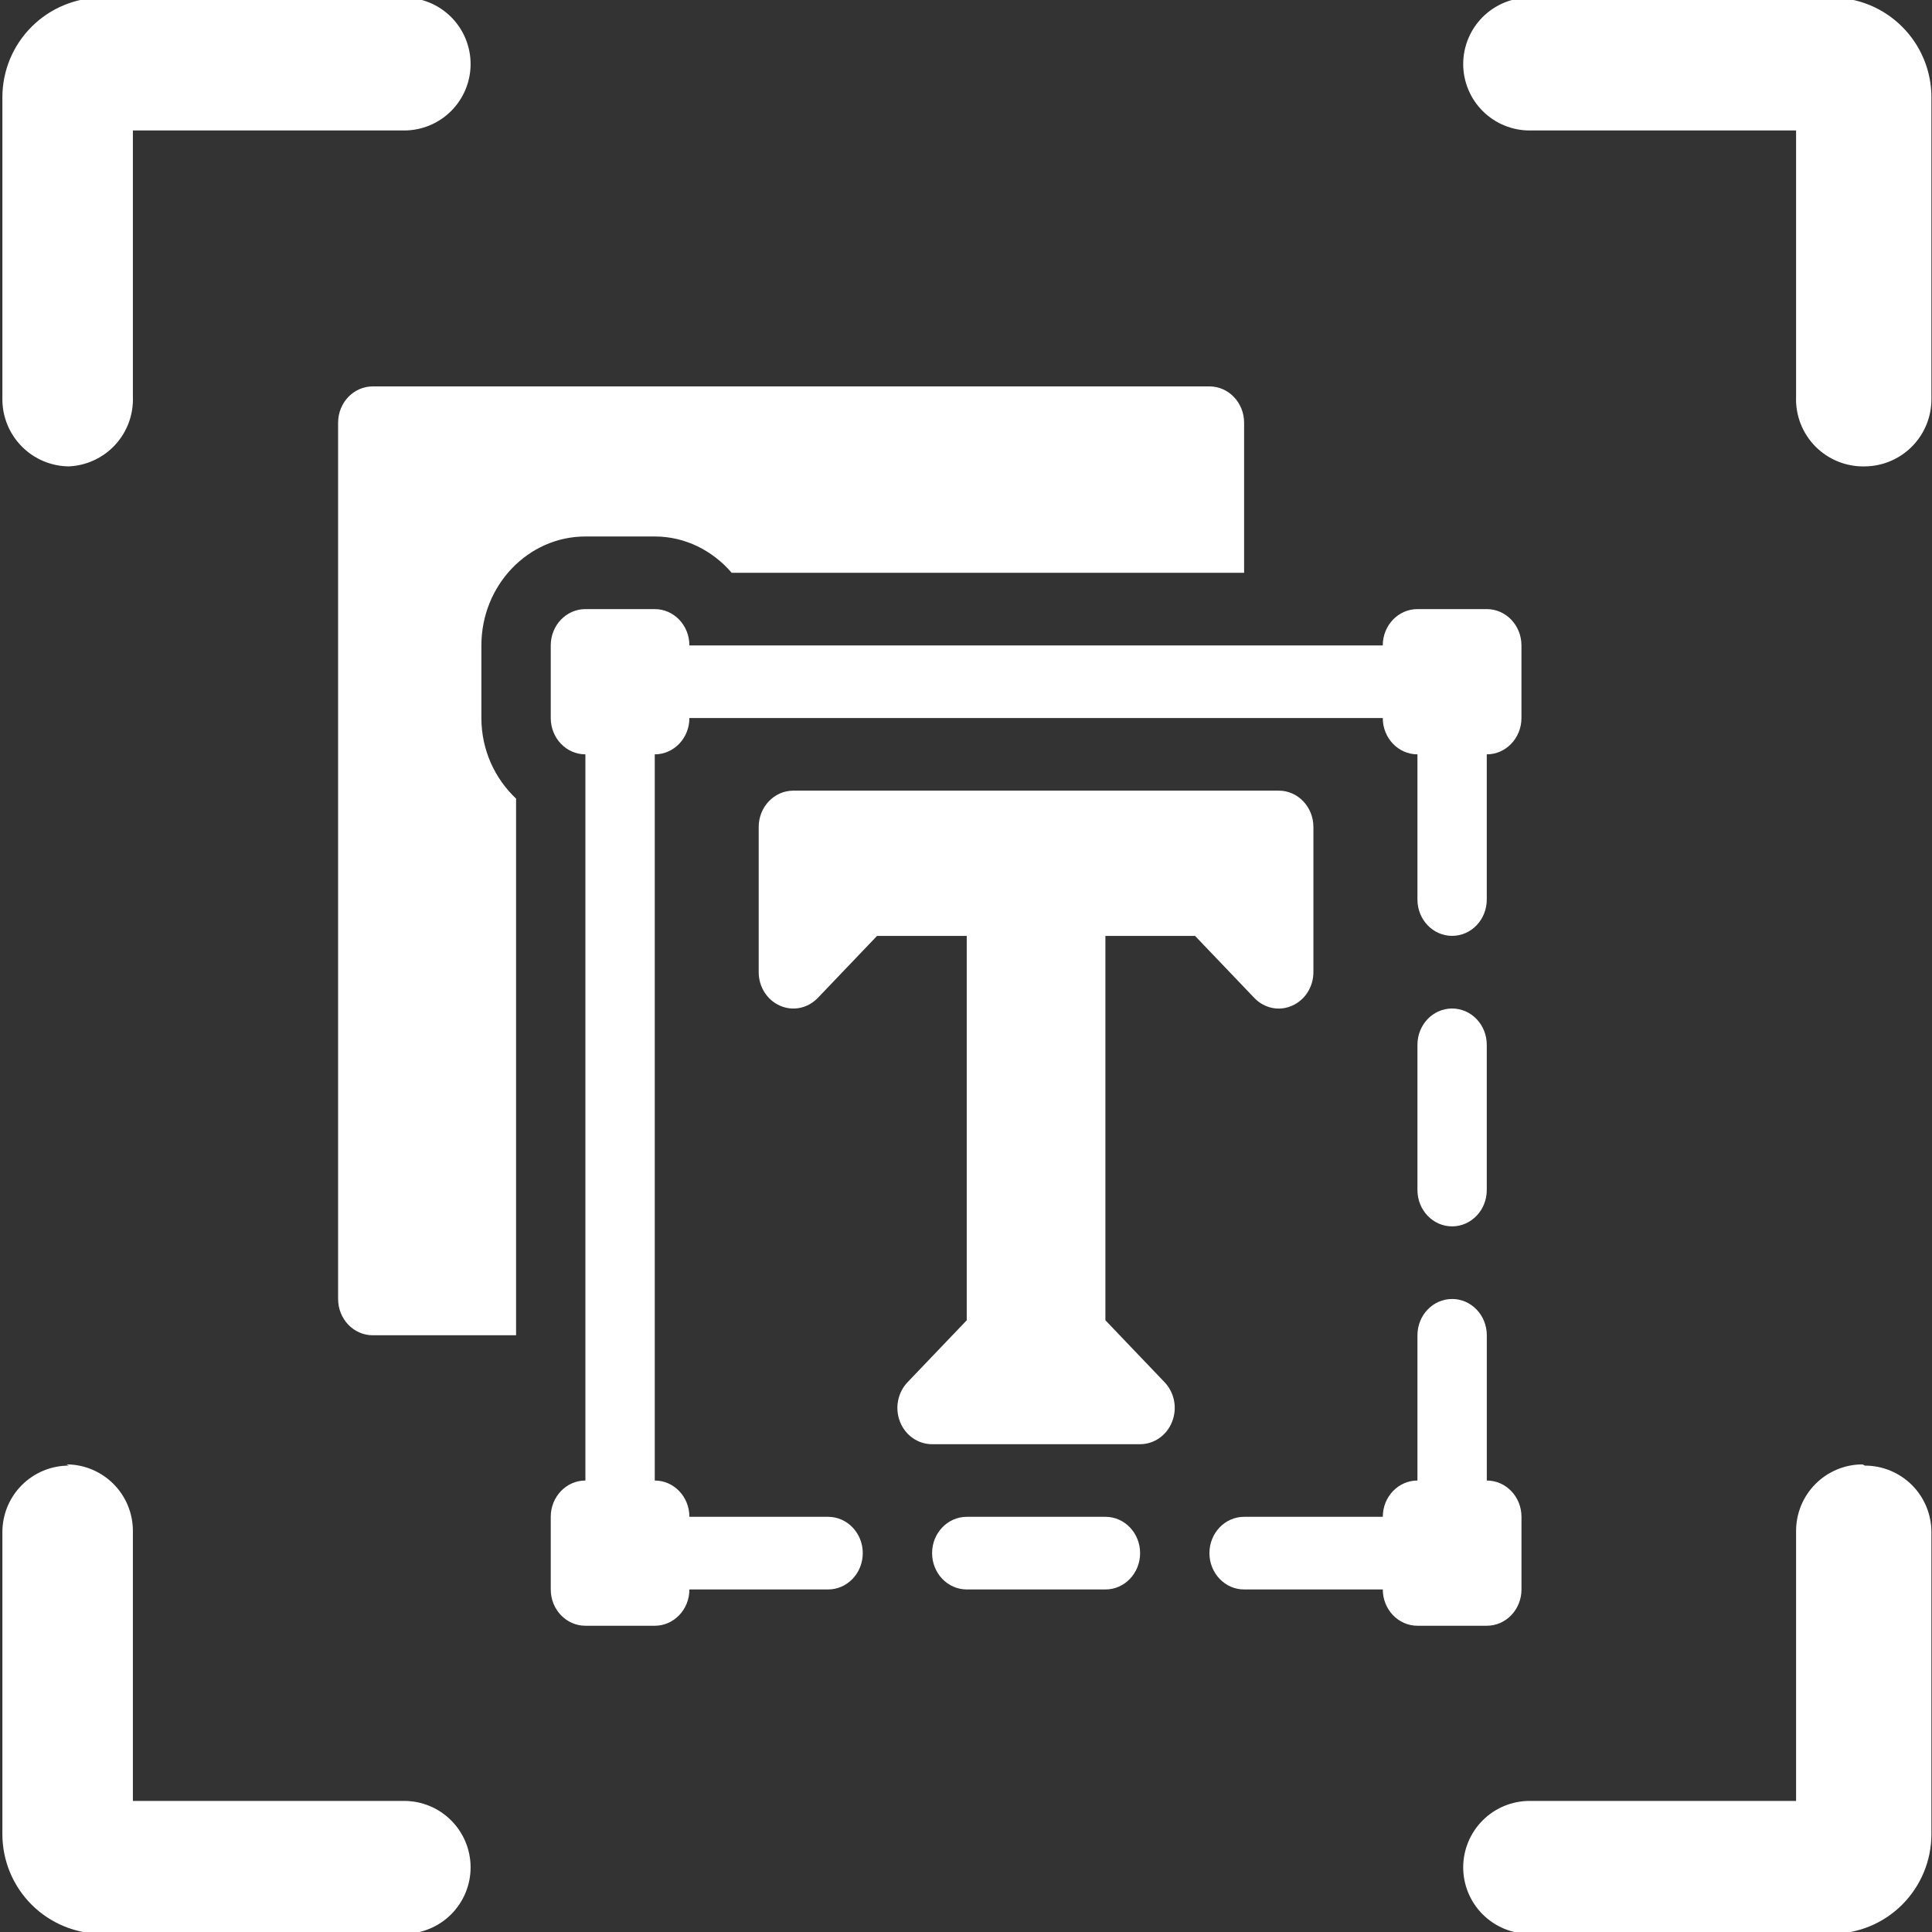
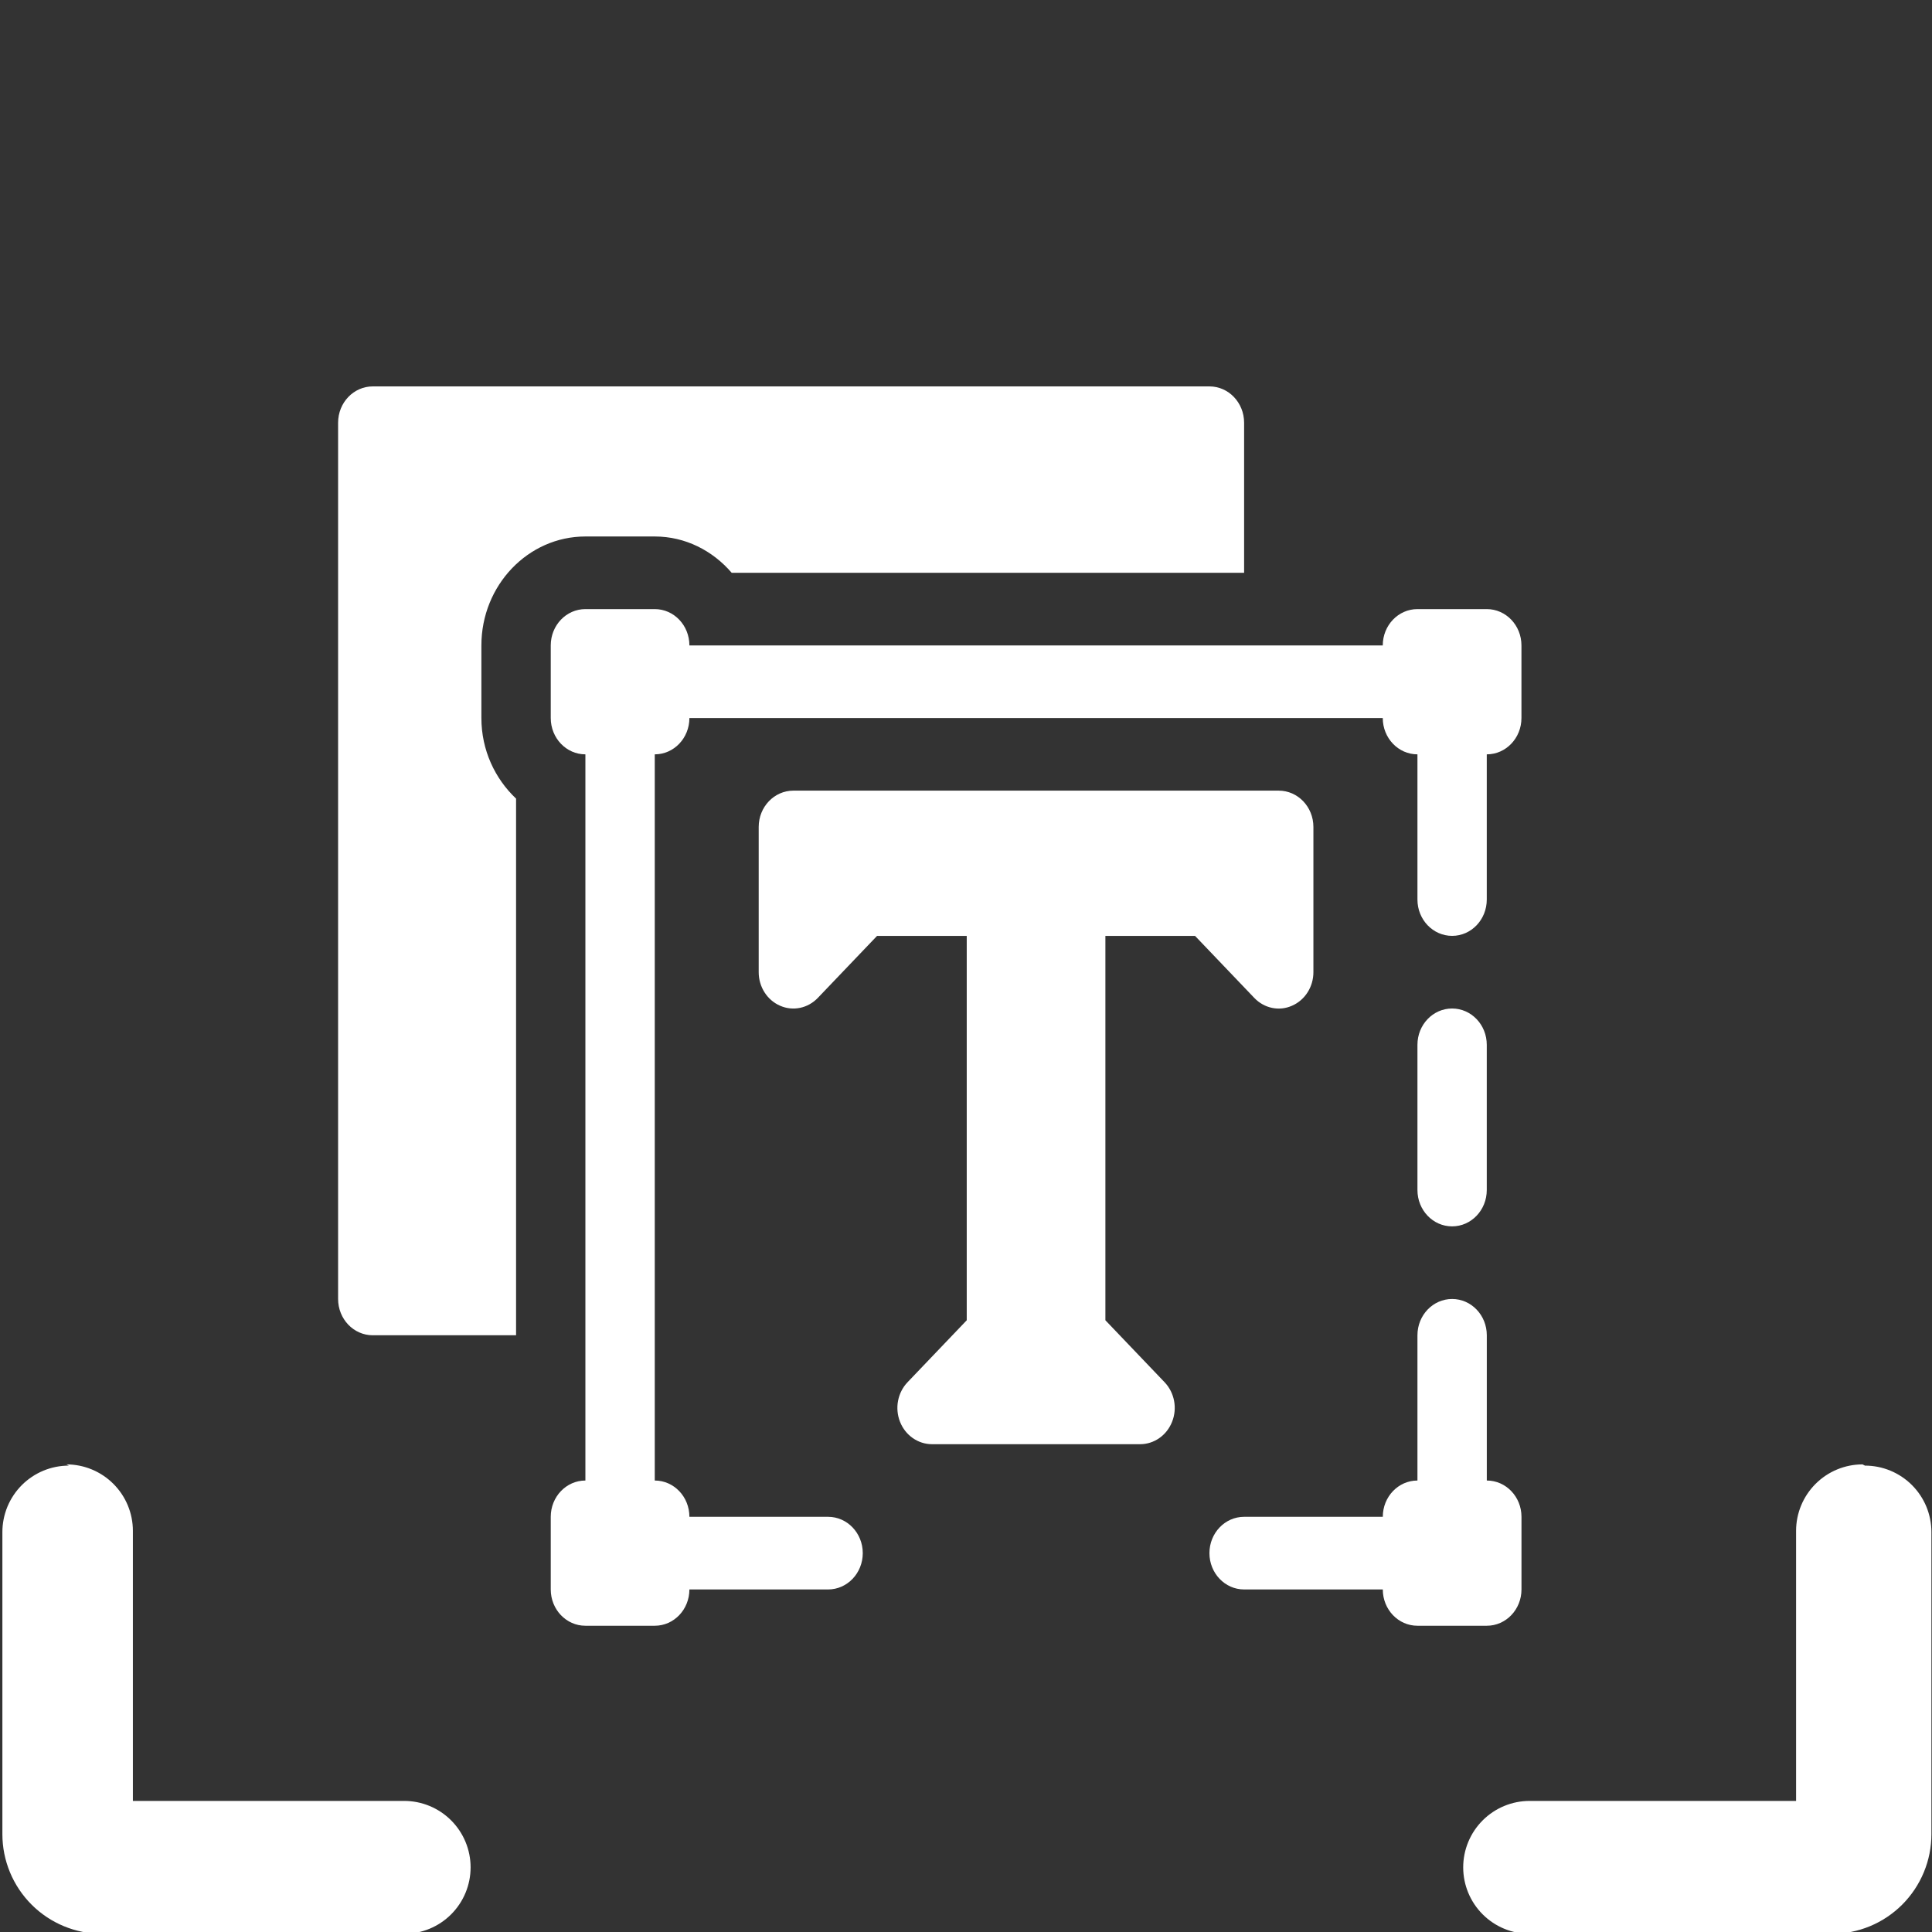
<svg xmlns="http://www.w3.org/2000/svg" width="60" height="60" viewBox="0 0 60 60" fill="none">
  <rect x="0" y="0" width="60" height="60" fill="#333333" stroke="none" />
  <g clip-path="url(#clip0_3519_28)">
-     <path d="M2.138 14.484C1.589 14.479 1.064 14.257 0.678 13.867C0.291 13.477 0.074 12.95 0.074 12.401V3.02C0.074 2.199 0.4 1.412 0.981 0.832C1.561 0.251 2.349 -0.075 3.17 -0.075H12.551C13.098 -0.075 13.623 0.142 14.01 0.529C14.397 0.916 14.615 1.441 14.615 1.989C14.615 2.536 14.397 3.061 14.01 3.448C13.623 3.835 13.098 4.052 12.551 4.052H4.127V12.326C4.147 12.876 3.949 13.411 3.577 13.815C3.204 14.219 2.687 14.46 2.138 14.484Z" fill="white" />
-     <path d="M57.918 14.484C58.467 14.479 58.992 14.257 59.378 13.867C59.765 13.477 59.982 12.95 59.982 12.401V3.02C59.982 2.614 59.902 2.211 59.746 1.836C59.59 1.46 59.362 1.119 59.075 0.832C58.788 0.544 58.446 0.316 58.071 0.16C57.695 0.005 57.293 -0.075 56.886 -0.075H47.505C46.958 -0.075 46.433 0.142 46.046 0.529C45.659 0.916 45.441 1.441 45.441 1.989C45.441 2.536 45.659 3.061 46.046 3.448C46.433 3.835 46.958 4.052 47.505 4.052H55.779V12.326C55.769 12.611 55.817 12.895 55.92 13.16C56.024 13.425 56.181 13.666 56.381 13.868C56.582 14.07 56.822 14.229 57.086 14.335C57.35 14.441 57.633 14.492 57.918 14.484Z" fill="white" />
    <path d="M2.138 45.516C1.867 45.516 1.599 45.569 1.348 45.673C1.098 45.777 0.87 45.929 0.679 46.12C0.487 46.312 0.335 46.54 0.231 46.79C0.128 47.041 0.074 47.309 0.074 47.58V56.961C0.074 57.782 0.4 58.569 0.981 59.15C1.561 59.73 2.349 60.056 3.17 60.056H12.551C13.098 60.056 13.623 59.839 14.01 59.452C14.397 59.065 14.615 58.54 14.615 57.993C14.615 57.445 14.397 56.92 14.01 56.533C13.623 56.146 13.098 55.929 12.551 55.929H4.127V47.542C4.127 46.995 3.909 46.47 3.522 46.083C3.135 45.696 2.61 45.478 2.063 45.478L2.138 45.516Z" fill="white" />
    <path d="M57.918 45.516C58.189 45.516 58.457 45.569 58.708 45.673C58.958 45.777 59.186 45.929 59.377 46.12C59.569 46.312 59.721 46.54 59.825 46.79C59.928 47.041 59.982 47.309 59.982 47.58V56.961C59.982 57.367 59.902 57.77 59.746 58.145C59.59 58.521 59.362 58.862 59.075 59.15C58.788 59.437 58.446 59.665 58.071 59.821C57.695 59.976 57.293 60.056 56.886 60.056H47.505C46.958 60.056 46.433 59.839 46.046 59.452C45.659 59.065 45.441 58.54 45.441 57.993C45.441 57.445 45.659 56.92 46.046 56.533C46.433 56.146 46.958 55.929 47.505 55.929H55.779V47.542C55.779 46.995 55.997 46.47 56.384 46.083C56.771 45.696 57.296 45.478 57.843 45.478L57.918 45.516Z" fill="white" />
    <path d="M37.113 29.065L38.951 30.989C39.26 31.314 39.724 31.413 40.124 31.234C40.527 31.06 40.789 30.648 40.789 30.192V25.682C40.789 25.058 40.307 24.554 39.712 24.554H24.639C24.044 24.554 23.562 25.058 23.562 25.682V30.192C23.562 30.648 23.824 31.06 24.227 31.234C24.63 31.411 25.092 31.312 25.4 30.989L27.238 29.065H30.023V41.002L28.185 42.926C27.877 43.249 27.784 43.733 27.951 44.155C28.117 44.577 28.511 44.851 28.946 44.851H35.406C35.841 44.851 36.234 44.577 36.4 44.155C36.568 43.734 36.475 43.249 36.167 42.926L34.329 41.002V29.065H37.113Z" fill="white" />
    <path d="M45.096 38.086C45.691 38.086 46.173 37.581 46.173 36.958V32.447C46.173 31.824 45.691 31.32 45.096 31.32C44.501 31.32 44.02 31.824 44.02 32.447V36.958C44.02 37.581 44.501 38.086 45.096 38.086Z" fill="white" />
-     <path d="M30.024 47.106C29.429 47.106 28.947 47.611 28.947 48.234C28.947 48.857 29.429 49.362 30.024 49.362H34.331C34.926 49.362 35.407 48.857 35.407 48.234C35.407 47.611 34.926 47.106 34.331 47.106H30.024Z" fill="white" />
    <path d="M46.174 45.979V41.468C46.174 40.845 45.692 40.341 45.097 40.341C44.502 40.341 44.02 40.845 44.02 41.468V45.979C43.425 45.979 42.944 46.483 42.944 47.106H38.637C38.042 47.106 37.56 47.611 37.56 48.234C37.56 48.857 38.042 49.362 38.637 49.362H42.944C42.944 49.985 43.425 50.489 44.02 50.489H46.174C46.769 50.489 47.251 49.985 47.251 49.362V47.106C47.251 46.483 46.769 45.979 46.174 45.979Z" fill="white" />
    <path d="M46.173 18.916H44.02C43.425 18.916 42.943 19.42 42.943 20.044H21.41C21.41 19.42 20.929 18.916 20.334 18.916H18.18C17.585 18.916 17.104 19.42 17.104 20.044V22.299C17.104 22.922 17.585 23.427 18.18 23.427V45.979C17.585 45.979 17.104 46.483 17.104 47.106V49.362C17.104 49.985 17.585 50.489 18.18 50.489H20.334C20.929 50.489 21.41 49.985 21.41 49.362H25.717C26.312 49.362 26.794 48.857 26.794 48.234C26.794 47.611 26.312 47.106 25.717 47.106H21.41C21.41 46.483 20.929 45.979 20.334 45.979V23.427C20.929 23.427 21.41 22.922 21.41 22.299H42.943C42.943 22.922 43.425 23.427 44.02 23.427V27.937C44.02 28.56 44.502 29.064 45.097 29.064C45.692 29.064 46.173 28.56 46.173 27.937V23.427C46.768 23.427 47.25 22.922 47.25 22.299V20.044C47.25 19.42 46.768 18.916 46.173 18.916Z" fill="white" />
    <path d="M11.577 41.468H16.027V24.802C15.371 24.182 14.95 23.295 14.95 22.299V20.044C14.95 18.178 16.399 16.661 18.18 16.661H20.334C21.284 16.661 22.132 17.101 22.723 17.788H38.637V13.128C38.637 12.505 38.155 12 37.56 12H11.577C10.982 12 10.5 12.505 10.5 13.128V40.341C10.5 40.964 10.982 41.468 11.577 41.468Z" fill="white" />
  </g>
  <defs>
    <clipPath id="clip0_3519_28">
      <rect width="60" height="60" fill="white" />
    </clipPath>
  </defs>
</svg>